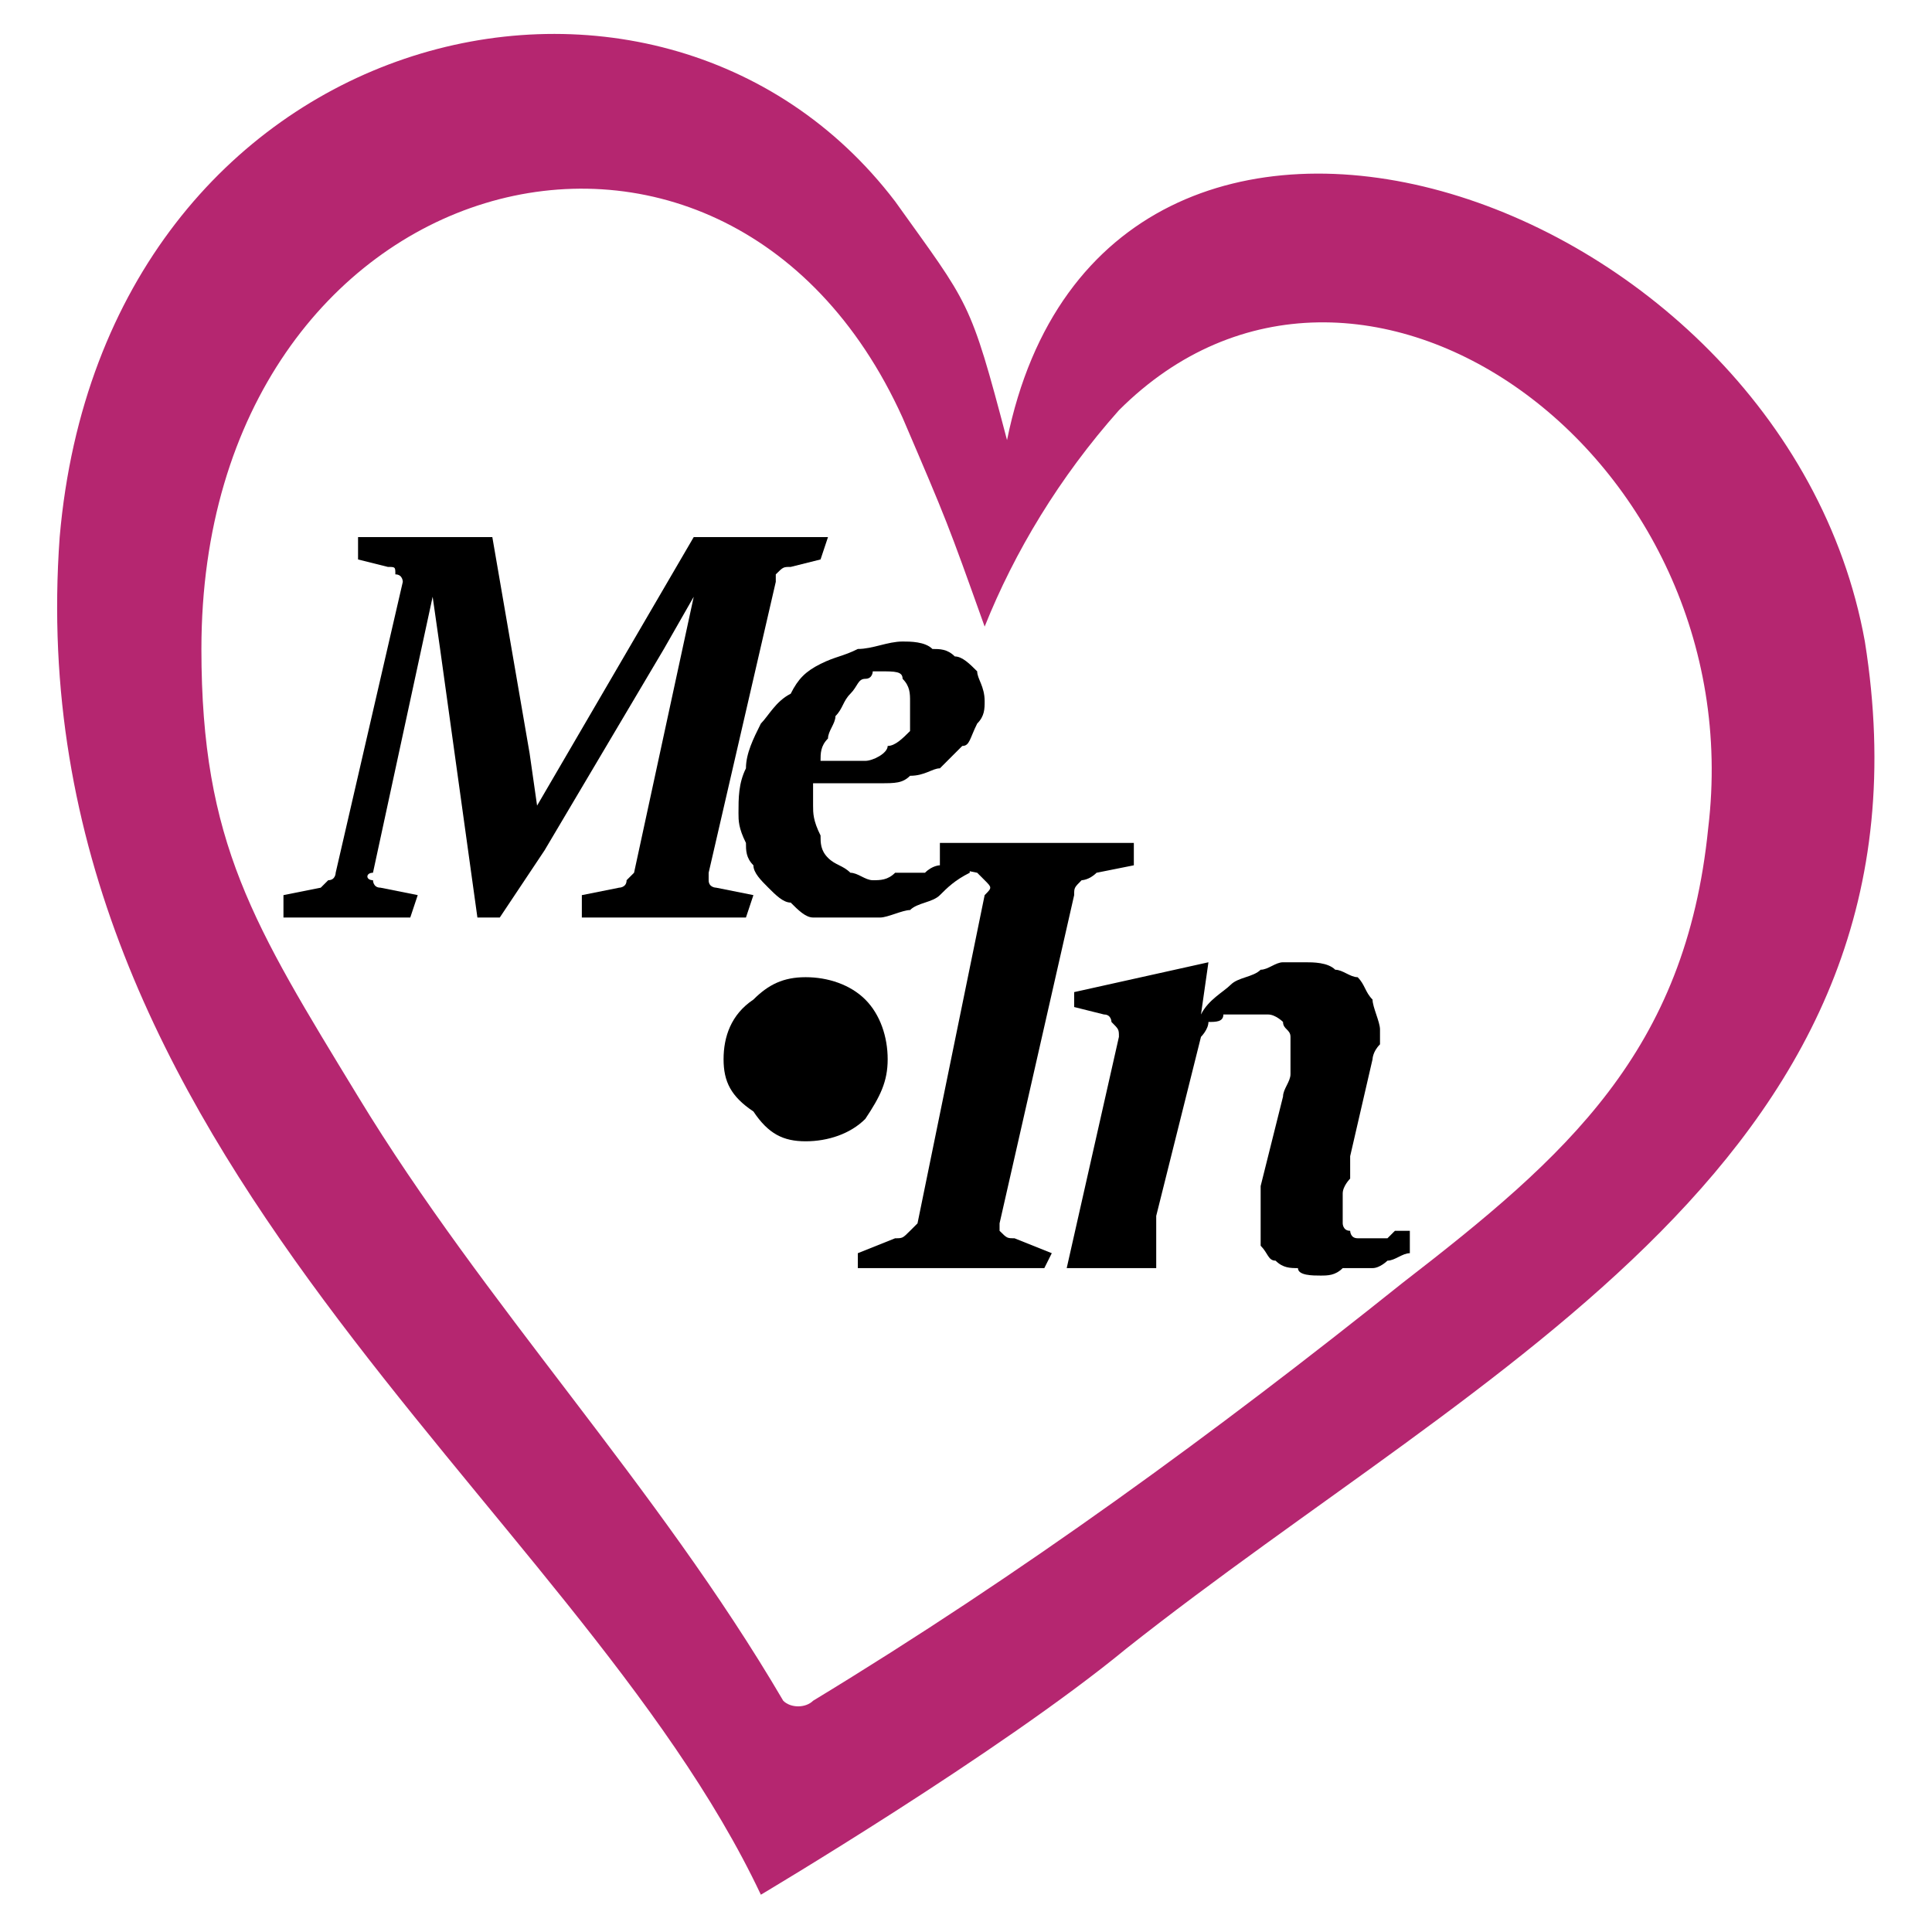
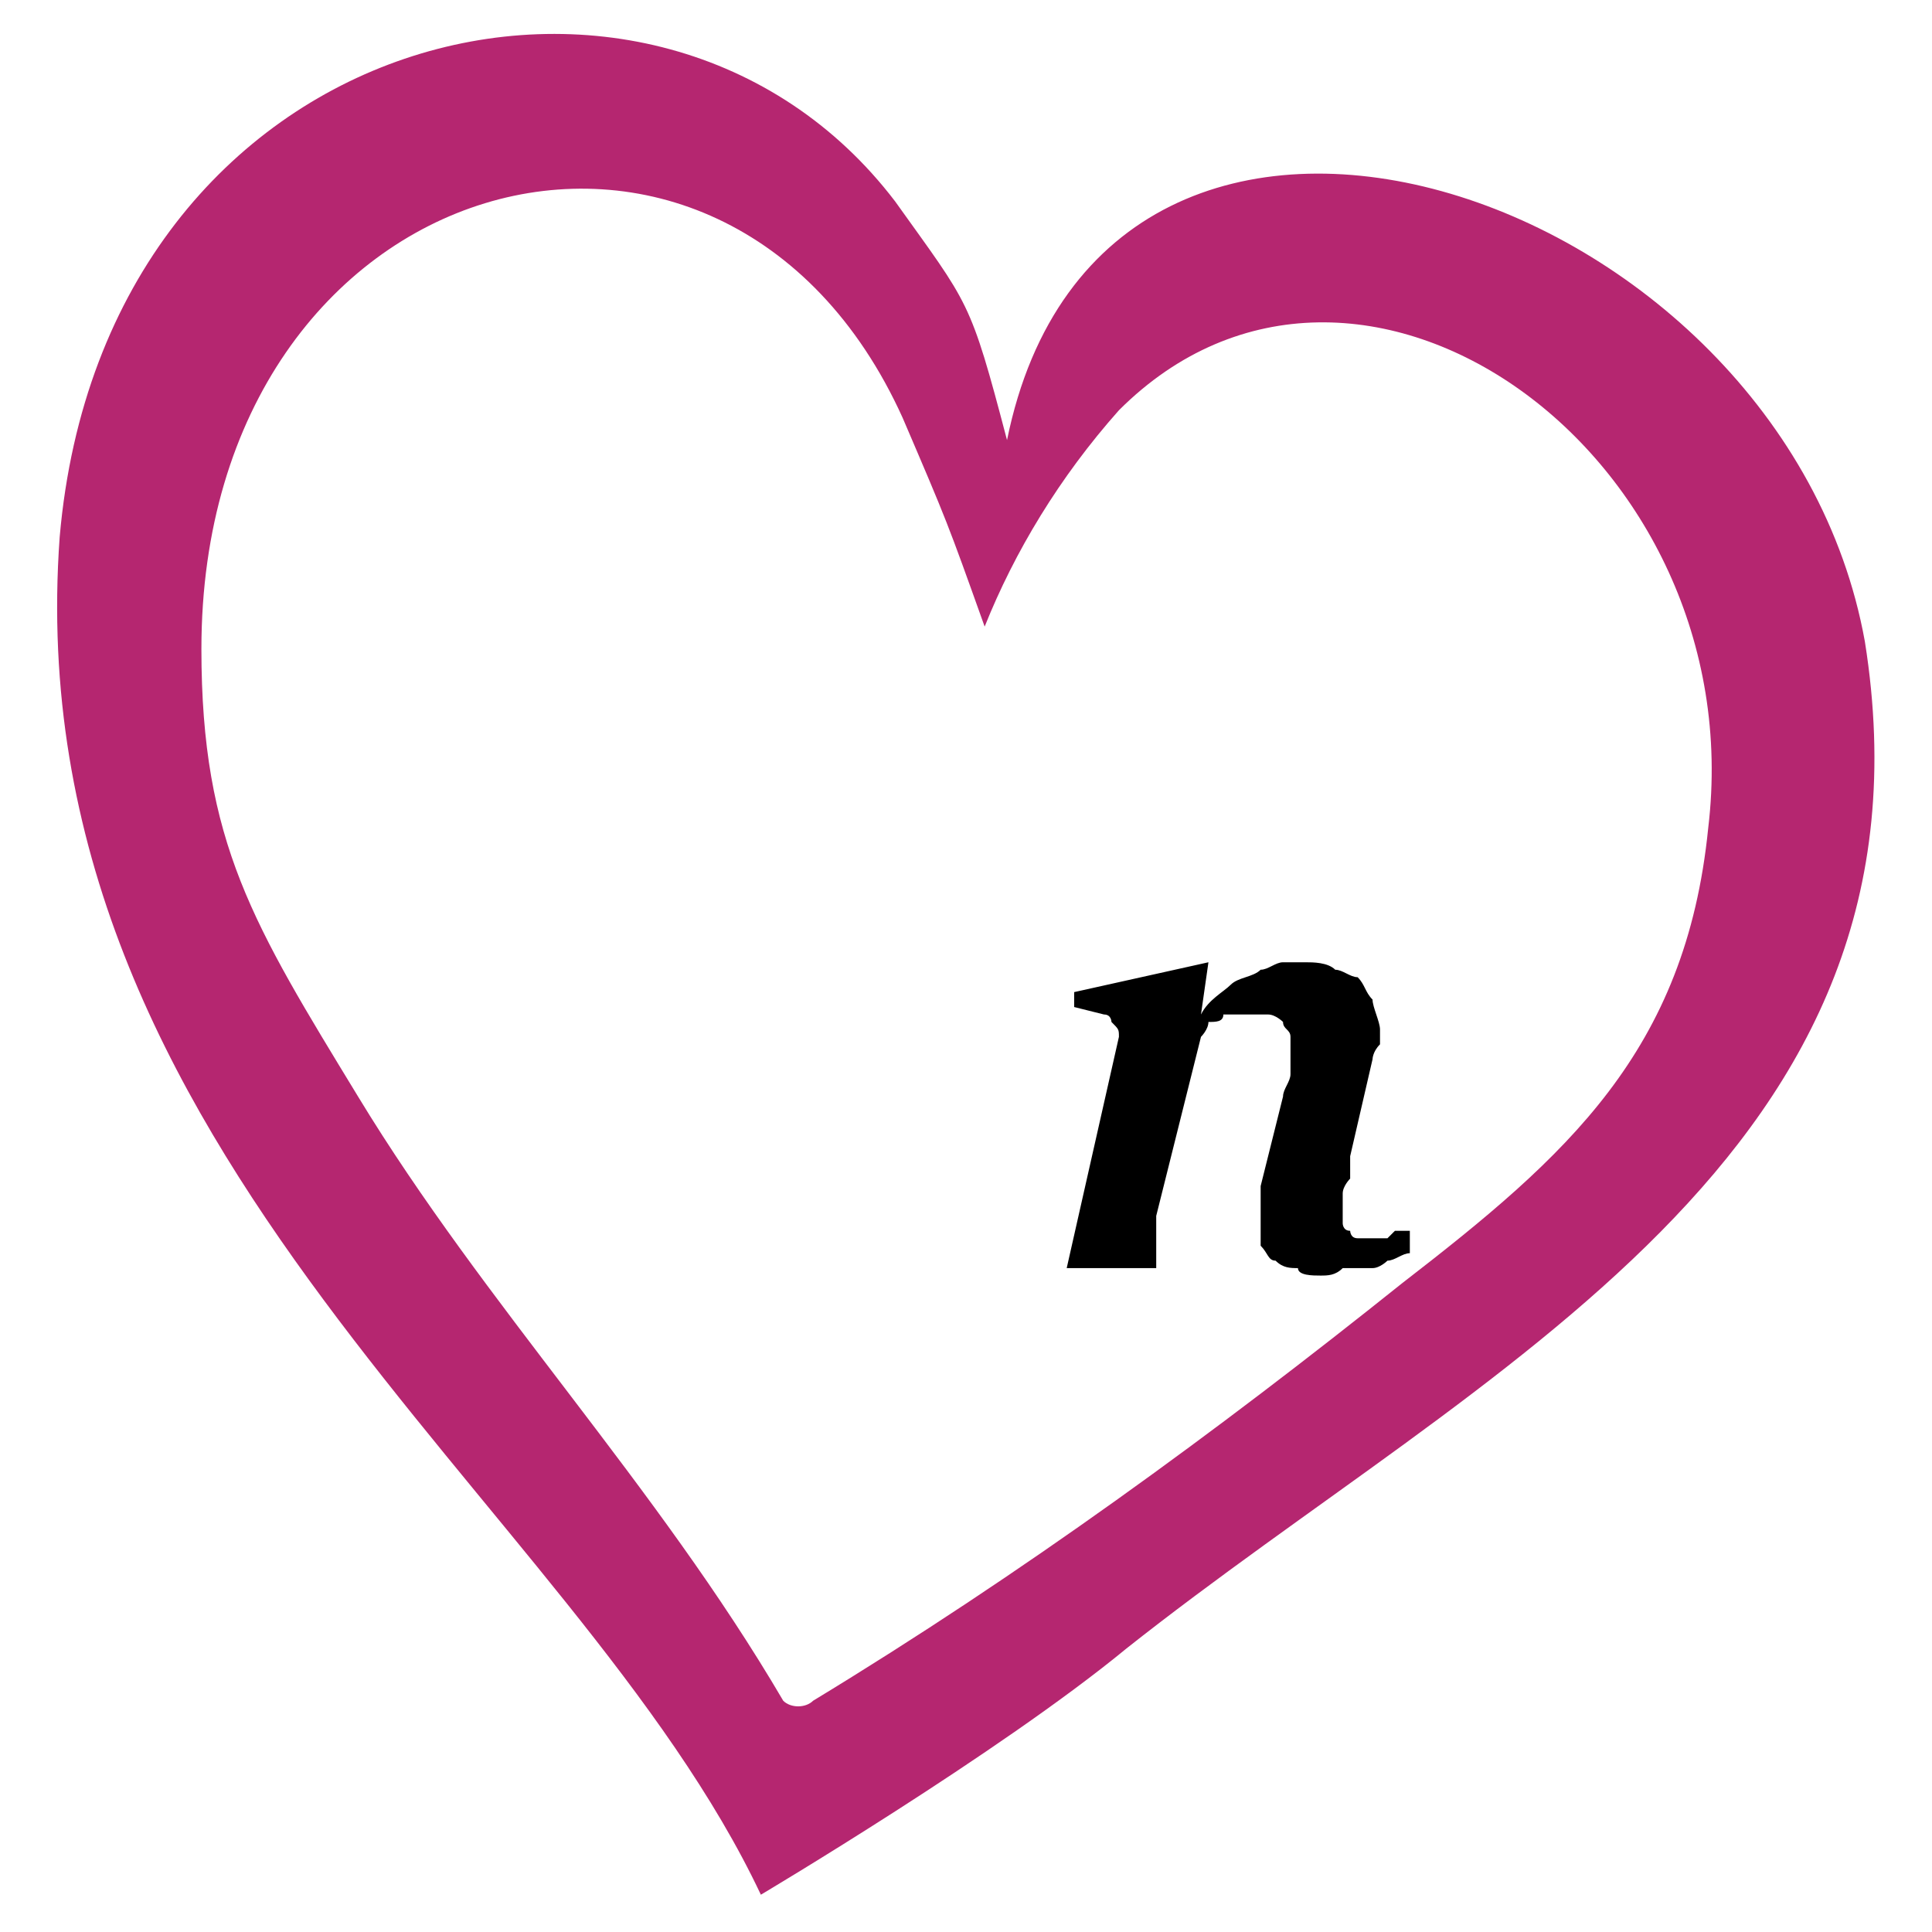
<svg xmlns="http://www.w3.org/2000/svg" xml:space="preserve" width="64px" height="64px" version="1.1" style="shape-rendering:geometricPrecision; text-rendering:geometricPrecision; image-rendering:optimizeQuality; fill-rule:evenodd; clip-rule:evenodd" viewBox="0 0 2.59 2.59">
  <defs>
    <style type="text/css">
   
    .fil0 {fill:white}
    .fil1 {fill:black;fill-rule:nonzero}
    .fil2 {fill:#B52670;fill-rule:nonzero}
   
  </style>
  </defs>
  <g id="Capa_x0020_1">
    <g id="_1716685625632">
      <rect class="fil0" width="2.59" height="2.59" />
      <g>
        <path class="fil1" d="M1.77 1.71c-0.01,0 -0.03,0 -0.03,-0.01 -0.01,0 -0.02,0 -0.03,-0.01 -0.01,0 -0.01,-0.01 -0.02,-0.02 0,-0.01 0,-0.01 0,-0.02 0,-0.02 0,-0.03 0,-0.04 0,-0.01 0,-0.01 0,-0.02l0.03 -0.12c0,-0.01 0.01,-0.02 0.01,-0.03 0,-0.01 0,-0.02 0,-0.03 0,-0.01 0,-0.02 0,-0.02 0,-0.01 -0.01,-0.01 -0.01,-0.02 0,0 -0.01,-0.01 -0.02,-0.01 0,0 -0.01,0 -0.02,0 0,0 -0.01,0 -0.02,0 0,0 -0.01,0 -0.02,0 0,0.01 -0.01,0.01 -0.02,0.01 0,0.01 -0.01,0.02 -0.01,0.02l-0.06 0.24c0,0 0,0.01 0,0.02 0,0 0,0.01 0,0.02 0,0 0,0.01 0,0.02 0,0 0,0.01 0,0.01l-0.12 0 0.07 -0.31c0,-0.01 0,-0.01 -0.01,-0.02 0,0 0,-0.01 -0.01,-0.01l-0.04 -0.01 0 -0.02 0.18 -0.04 -0.01 0.07 0 0c0.01,-0.02 0.03,-0.03 0.04,-0.04 0.01,-0.01 0.03,-0.01 0.04,-0.02 0.01,0 0.02,-0.01 0.03,-0.01 0.01,0 0.02,0 0.03,0 0.01,0 0.03,0 0.04,0.01 0.01,0 0.02,0.01 0.03,0.01 0.01,0.01 0.01,0.02 0.02,0.03 0,0.01 0.01,0.03 0.01,0.04 0,0.01 0,0.02 0,0.02 -0.01,0.01 -0.01,0.02 -0.01,0.02l-0.03 0.13c0,0.01 0,0.02 0,0.03 0,0 -0.01,0.01 -0.01,0.02 0,0.01 0,0.01 0,0.02 0,0 0,0.01 0,0.01 0,0 0,0.01 0,0.01 0,0 0,0.01 0.01,0.01 0,0 0,0.01 0.01,0.01 0,0 0.01,0 0.02,0 0,0 0,0 0,0 0.01,0 0.01,0 0.01,0 0.01,0 0.01,0 0.01,0 0.01,-0.01 0.01,-0.01 0.01,-0.01l0.02 0 0 0.03c-0.01,0 -0.02,0.01 -0.03,0.01 0,0 -0.01,0.01 -0.02,0.01 -0.01,0 -0.02,0 -0.04,0 -0.01,0.01 -0.02,0.01 -0.03,0.01z" />
-         <path class="fil1" d="M1.15 1.68l0.05 -0.02c0.01,0 0.01,0 0.02,-0.01 0,0 0.01,-0.01 0.01,-0.01l0.09 -0.44c0.01,-0.01 0.01,-0.01 0,-0.02 0,0 0,0 -0.01,-0.01l-0.05 -0.01 0 -0.03 0.26 0 0 0.03 -0.05 0.01c-0.01,0.01 -0.02,0.01 -0.02,0.01 -0.01,0.01 -0.01,0.01 -0.01,0.02l-0.1 0.44c0,0 0,0.01 0,0.01 0.01,0.01 0.01,0.01 0.02,0.01l0.05 0.02 -0.01 0.02 -0.25 0 0 -0.02z" />
      </g>
-       <path class="fil1" d="M1.08 1.53c-0.03,0 -0.05,-0.01 -0.07,-0.04 -0.03,-0.02 -0.04,-0.04 -0.04,-0.07 0,-0.03 0.01,-0.06 0.04,-0.08 0.02,-0.02 0.04,-0.03 0.07,-0.03 0.03,0 0.06,0.01 0.08,0.03 0.02,0.02 0.03,0.05 0.03,0.08 0,0.03 -0.01,0.05 -0.03,0.08 -0.02,0.02 -0.05,0.03 -0.08,0.03z" />
      <g>
-         <path class="fil1" d="M1.12 1.02c0.02,0 0.03,0 0.04,0 0.01,0 0.03,-0.01 0.03,-0.02 0.01,0 0.02,-0.01 0.03,-0.02 0,-0.01 0,-0.03 0,-0.04 0,-0.01 0,-0.02 -0.01,-0.03 0,-0.01 -0.01,-0.01 -0.03,-0.01 0,0 0,0 -0.01,0 0,0 0,0.01 -0.01,0.01 -0.01,0 -0.01,0.01 -0.02,0.02 -0.01,0.01 -0.01,0.02 -0.02,0.03 0,0.01 -0.01,0.02 -0.01,0.03 -0.01,0.01 -0.01,0.02 -0.01,0.03 0,0 0.01,0 0.01,0 0.01,0 0.01,0 0.01,0zm0.01 0.21c-0.01,0 -0.03,0 -0.04,0 -0.01,0 -0.02,-0.01 -0.03,-0.02 -0.01,0 -0.02,-0.01 -0.03,-0.02 -0.01,-0.01 -0.02,-0.02 -0.02,-0.03 -0.01,-0.01 -0.01,-0.02 -0.01,-0.03 -0.01,-0.02 -0.01,-0.03 -0.01,-0.04 0,-0.02 0,-0.04 0.01,-0.06 0,-0.02 0.01,-0.04 0.02,-0.06 0.01,-0.01 0.02,-0.03 0.04,-0.04 0.01,-0.02 0.02,-0.03 0.04,-0.04 0.02,-0.01 0.03,-0.01 0.05,-0.02 0.02,0 0.04,-0.01 0.06,-0.01 0.01,0 0.03,0 0.04,0.01 0.01,0 0.02,0 0.03,0.01 0.01,0 0.02,0.01 0.03,0.02 0,0.01 0.01,0.02 0.01,0.04 0,0.01 0,0.02 -0.01,0.03 -0.01,0.02 -0.01,0.03 -0.02,0.03 -0.01,0.01 -0.02,0.02 -0.03,0.03 -0.01,0 -0.02,0.01 -0.04,0.01 -0.01,0.01 -0.02,0.01 -0.04,0.01 -0.01,0 -0.02,0 -0.03,0 -0.01,0 -0.02,0 -0.03,0 -0.01,0 -0.02,0 -0.03,0 0,0 0,0.01 0,0.01 0,0.01 0,0.01 0,0.02 0,0.01 0,0.02 0.01,0.04 0,0.01 0,0.02 0.01,0.03 0.01,0.01 0.02,0.01 0.03,0.02 0.01,0 0.02,0.01 0.03,0.01 0.01,0 0.02,0 0.03,-0.01 0.02,0 0.03,0 0.04,0 0.01,-0.01 0.02,-0.01 0.02,-0.01 0.01,-0.01 0.02,-0.01 0.03,-0.02l0.01 0 0 0.03c-0.02,0.01 -0.03,0.02 -0.04,0.03 -0.01,0.01 -0.03,0.01 -0.04,0.02 -0.01,0 -0.03,0.01 -0.04,0.01 -0.01,0 -0.03,0 -0.05,0z" />
-         <path class="fil1" d="M0.38 1.2l0.05 -0.01c0,0 0.01,-0.01 0.01,-0.01 0.01,0 0.01,-0.01 0.01,-0.01l0.09 -0.39c0,0 0,-0.01 -0.01,-0.01 0,-0.01 0,-0.01 -0.01,-0.01l-0.04 -0.01 0 -0.03 0.18 0 0.05 0.29 0.01 0.07 0 0 0.21 -0.36 0.18 0 -0.01 0.03 -0.04 0.01c-0.01,0 -0.01,0 -0.02,0.01 0,0 0,0.01 0,0.01l-0.09 0.39c0,0 0,0.01 0,0.01 0,0.01 0.01,0.01 0.01,0.01l0.05 0.01 -0.01 0.03 -0.22 0 0 -0.03 0.05 -0.01c0,0 0.01,0 0.01,-0.01 0,0 0.01,-0.01 0.01,-0.01l0.08 -0.37 0 0 -0.04 0.07 -0.16 0.27 -0.06 0.09 -0.03 0 -0.05 -0.36 -0.01 -0.07 0 0 -0.08 0.37c-0.01,0 -0.01,0.01 0,0.01 0,0 0,0.01 0.01,0.01l0.05 0.01 -0.01 0.03 -0.17 0 0 -0.03z" />
-       </g>
+         </g>
      <path class="fil2" d="M1.88 1.72c-0.25,0.2 -0.51,0.39 -0.79,0.56 -0.01,0.01 -0.03,0.01 -0.04,0 -0.17,-0.29 -0.4,-0.53 -0.57,-0.81 -0.14,-0.23 -0.21,-0.34 -0.21,-0.6 0,-0.65 0.7,-0.84 0.94,-0.31 0.06,0.14 0.06,0.14 0.11,0.28 0.04,-0.1 0.1,-0.2 0.18,-0.29 0.32,-0.32 0.85,0.06 0.79,0.56 -0.03,0.3 -0.19,0.44 -0.41,0.61zm0.62 -0.86c-0.11,-0.61 -1.02,-0.91 -1.15,-0.27 -0.05,-0.19 -0.05,-0.18 -0.15,-0.32 -0.32,-0.42 -1.06,-0.24 -1.12,0.45 -0.06,0.83 0.69,1.29 0.94,1.82 0,0 0.32,-0.19 0.49,-0.33 0.48,-0.38 1.1,-0.66 0.99,-1.35z" />
    </g>
  </g>
</svg>